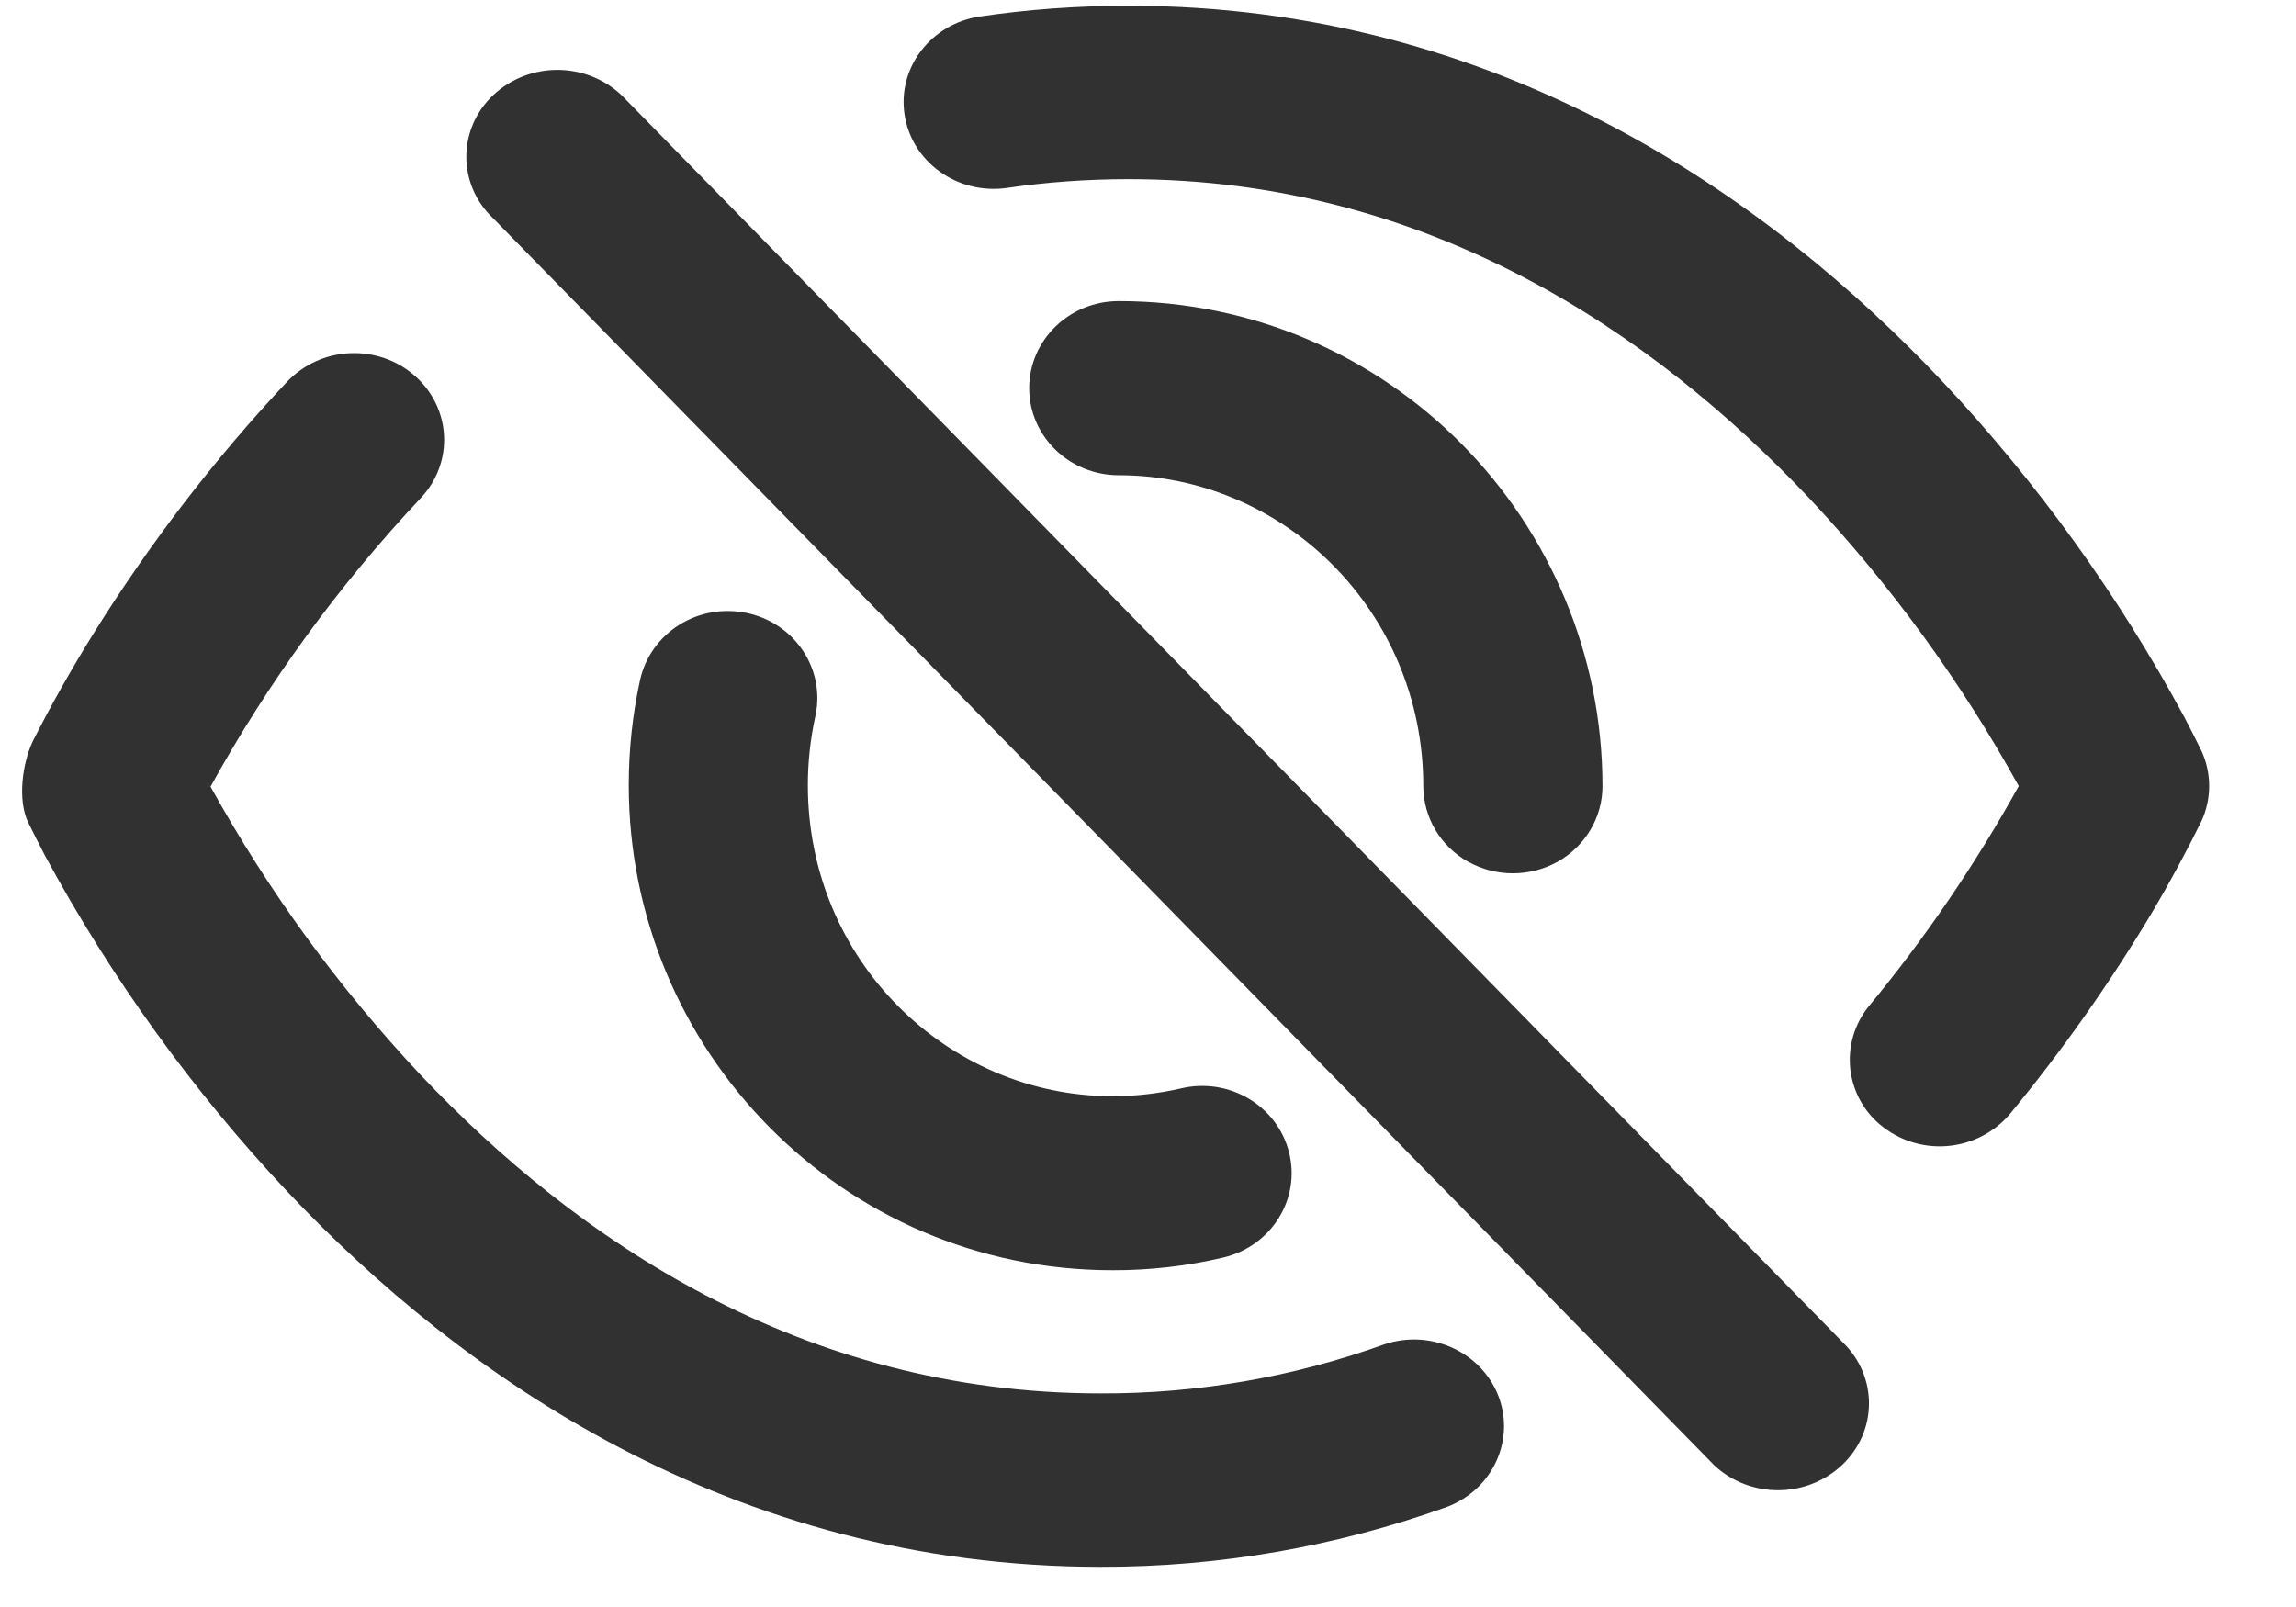
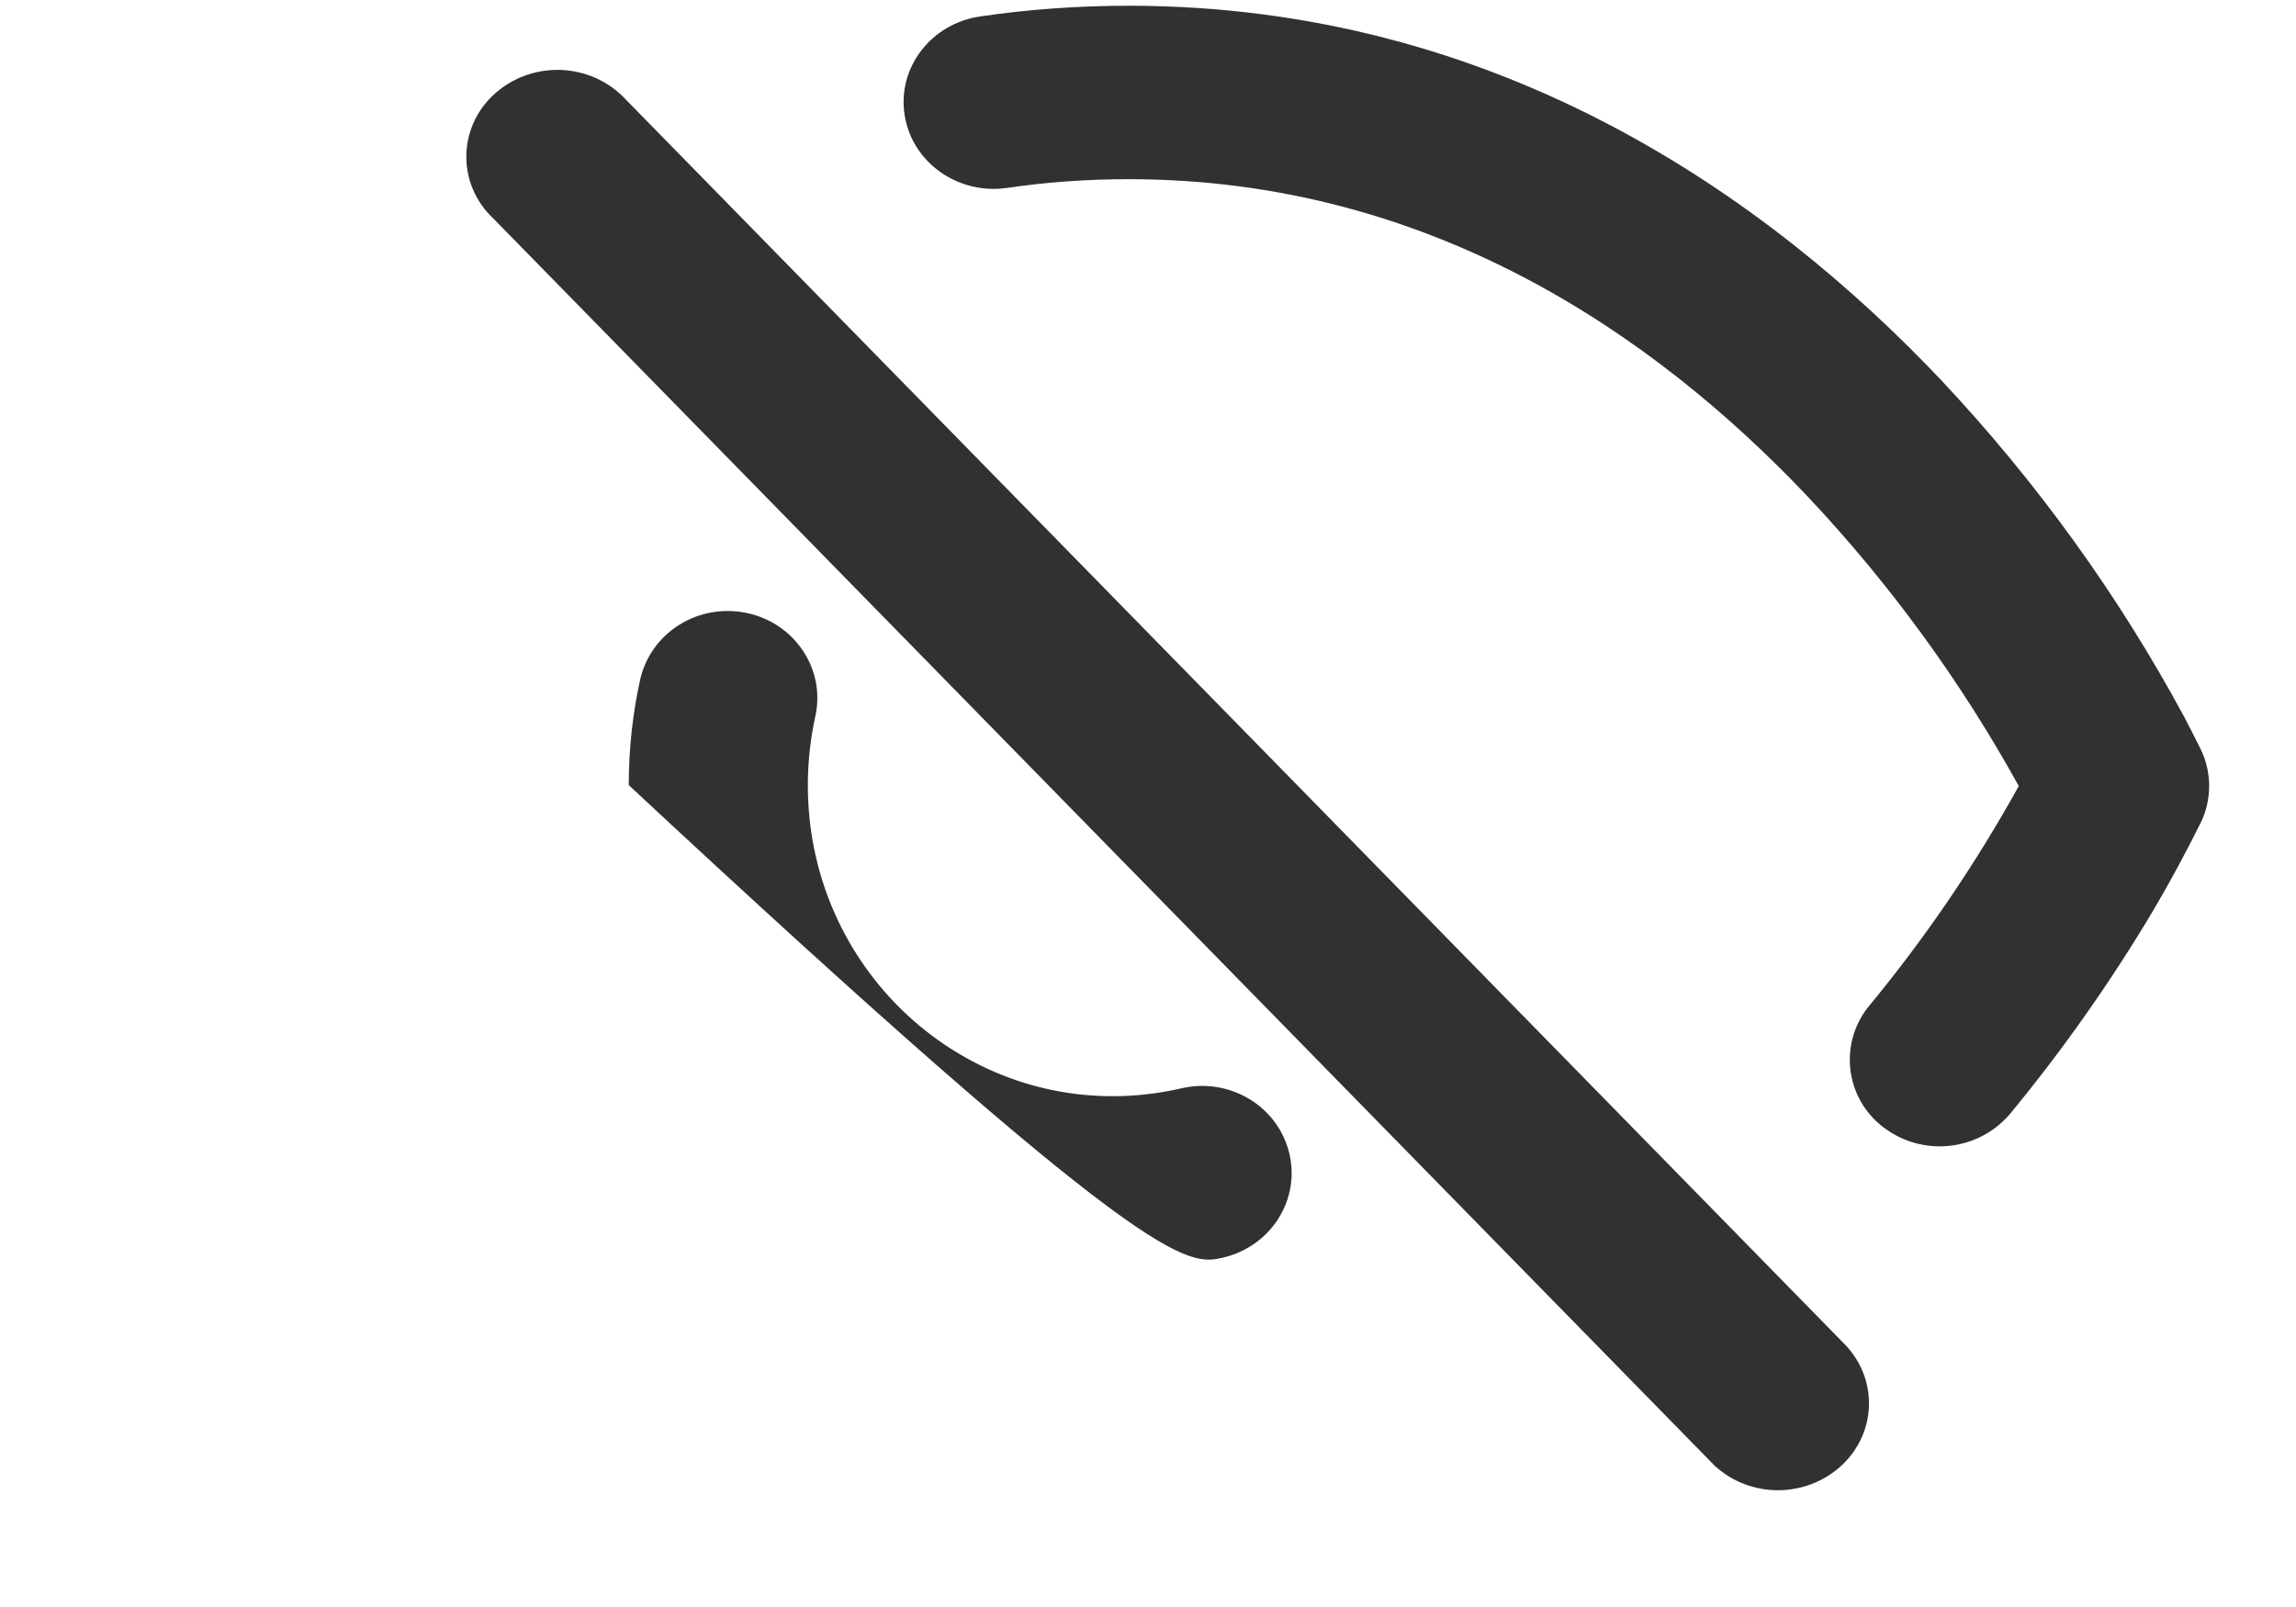
<svg xmlns="http://www.w3.org/2000/svg" width="20" height="14" viewBox="0 0 20 14" fill="none">
-   <path fill-rule="evenodd" clip-rule="evenodd" d="M12.058 11.712C11.265 11.997 10.43 12.142 9.587 12.139C6.974 12.139 5.012 10.791 3.664 9.365C2.952 8.607 2.337 7.763 1.834 6.853C2.337 5.942 2.952 5.098 3.664 4.34C3.804 4.192 3.878 3.996 3.868 3.796C3.858 3.596 3.767 3.408 3.612 3.273C3.459 3.138 3.255 3.067 3.047 3.077C2.841 3.086 2.646 3.174 2.503 3.323C1.869 3.998 1.304 4.734 0.814 5.52C0.624 5.826 0.446 6.14 0.284 6.461C0.194 6.656 0.153 6.965 0.243 7.16C0.288 7.251 0.346 7.367 0.393 7.456C0.968 8.518 1.677 9.502 2.504 10.382C4.011 11.977 6.363 13.65 9.587 13.65C10.617 13.652 11.638 13.475 12.607 13.127C13.003 12.974 13.2 12.546 13.052 12.161C12.902 11.776 12.461 11.576 12.058 11.712Z" fill="#313131" />
  <path fill-rule="evenodd" clip-rule="evenodd" d="M19.176 6.54C19.131 6.449 19.073 6.334 19.026 6.245C18.452 5.182 17.742 4.199 16.915 3.318C15.409 1.724 13.056 0.05 9.832 0.05C9.386 0.05 8.955 0.082 8.539 0.143C8.11 0.205 7.815 0.59 7.88 1.002C7.944 1.415 8.344 1.699 8.773 1.637C9.111 1.587 9.464 1.561 9.832 1.561C12.445 1.561 14.408 2.909 15.755 4.335C16.467 5.093 17.082 5.937 17.585 6.848C17.209 7.527 16.771 8.171 16.276 8.77C16.151 8.925 16.094 9.126 16.119 9.324C16.144 9.523 16.248 9.703 16.409 9.823C16.747 10.079 17.226 10.03 17.504 9.71C17.964 9.153 18.381 8.561 18.751 7.941C18.899 7.691 19.047 7.416 19.176 7.155C19.266 6.96 19.266 6.735 19.176 6.54Z" fill="#313131" />
-   <path fill-rule="evenodd" clip-rule="evenodd" d="M12.788 7.507C13.031 7.642 13.326 7.642 13.569 7.507C13.81 7.371 13.959 7.12 13.959 6.849C13.959 4.542 12.1 2.623 9.745 2.623C9.314 2.623 8.965 2.963 8.965 3.382C8.965 3.8 9.314 4.14 9.745 4.14C11.182 4.14 12.398 5.325 12.398 6.849C12.399 7.123 12.549 7.374 12.788 7.507Z" fill="#313131" />
-   <path fill-rule="evenodd" clip-rule="evenodd" d="M5.576 5.922C5.511 6.217 5.477 6.526 5.477 6.84C5.477 9.147 7.335 11.066 9.691 11.066C10.015 11.067 10.338 11.03 10.654 10.956C11.073 10.858 11.331 10.448 11.229 10.041C11.128 9.633 10.706 9.383 10.288 9.482C10.096 9.526 9.897 9.55 9.691 9.55C8.253 9.55 7.037 8.365 7.037 6.841C7.037 6.639 7.059 6.438 7.102 6.241C7.193 5.832 6.925 5.428 6.504 5.34C6.301 5.298 6.09 5.334 5.916 5.444C5.742 5.553 5.62 5.725 5.576 5.922Z" fill="#313131" />
+   <path fill-rule="evenodd" clip-rule="evenodd" d="M5.576 5.922C5.511 6.217 5.477 6.526 5.477 6.84C10.015 11.067 10.338 11.03 10.654 10.956C11.073 10.858 11.331 10.448 11.229 10.041C11.128 9.633 10.706 9.383 10.288 9.482C10.096 9.526 9.897 9.55 9.691 9.55C8.253 9.55 7.037 8.365 7.037 6.841C7.037 6.639 7.059 6.438 7.102 6.241C7.193 5.832 6.925 5.428 6.504 5.34C6.301 5.298 6.09 5.334 5.916 5.444C5.742 5.553 5.62 5.725 5.576 5.922Z" fill="#313131" />
  <path fill-rule="evenodd" clip-rule="evenodd" d="M4.295 0.83C4.146 0.97 4.062 1.164 4.062 1.366C4.062 1.568 4.146 1.761 4.295 1.901L14.937 12.77C15.251 13.057 15.739 13.053 16.048 12.761C16.354 12.469 16.358 11.997 16.058 11.7L5.415 0.83C5.102 0.535 4.608 0.535 4.295 0.83Z" fill="#313131" />
</svg>